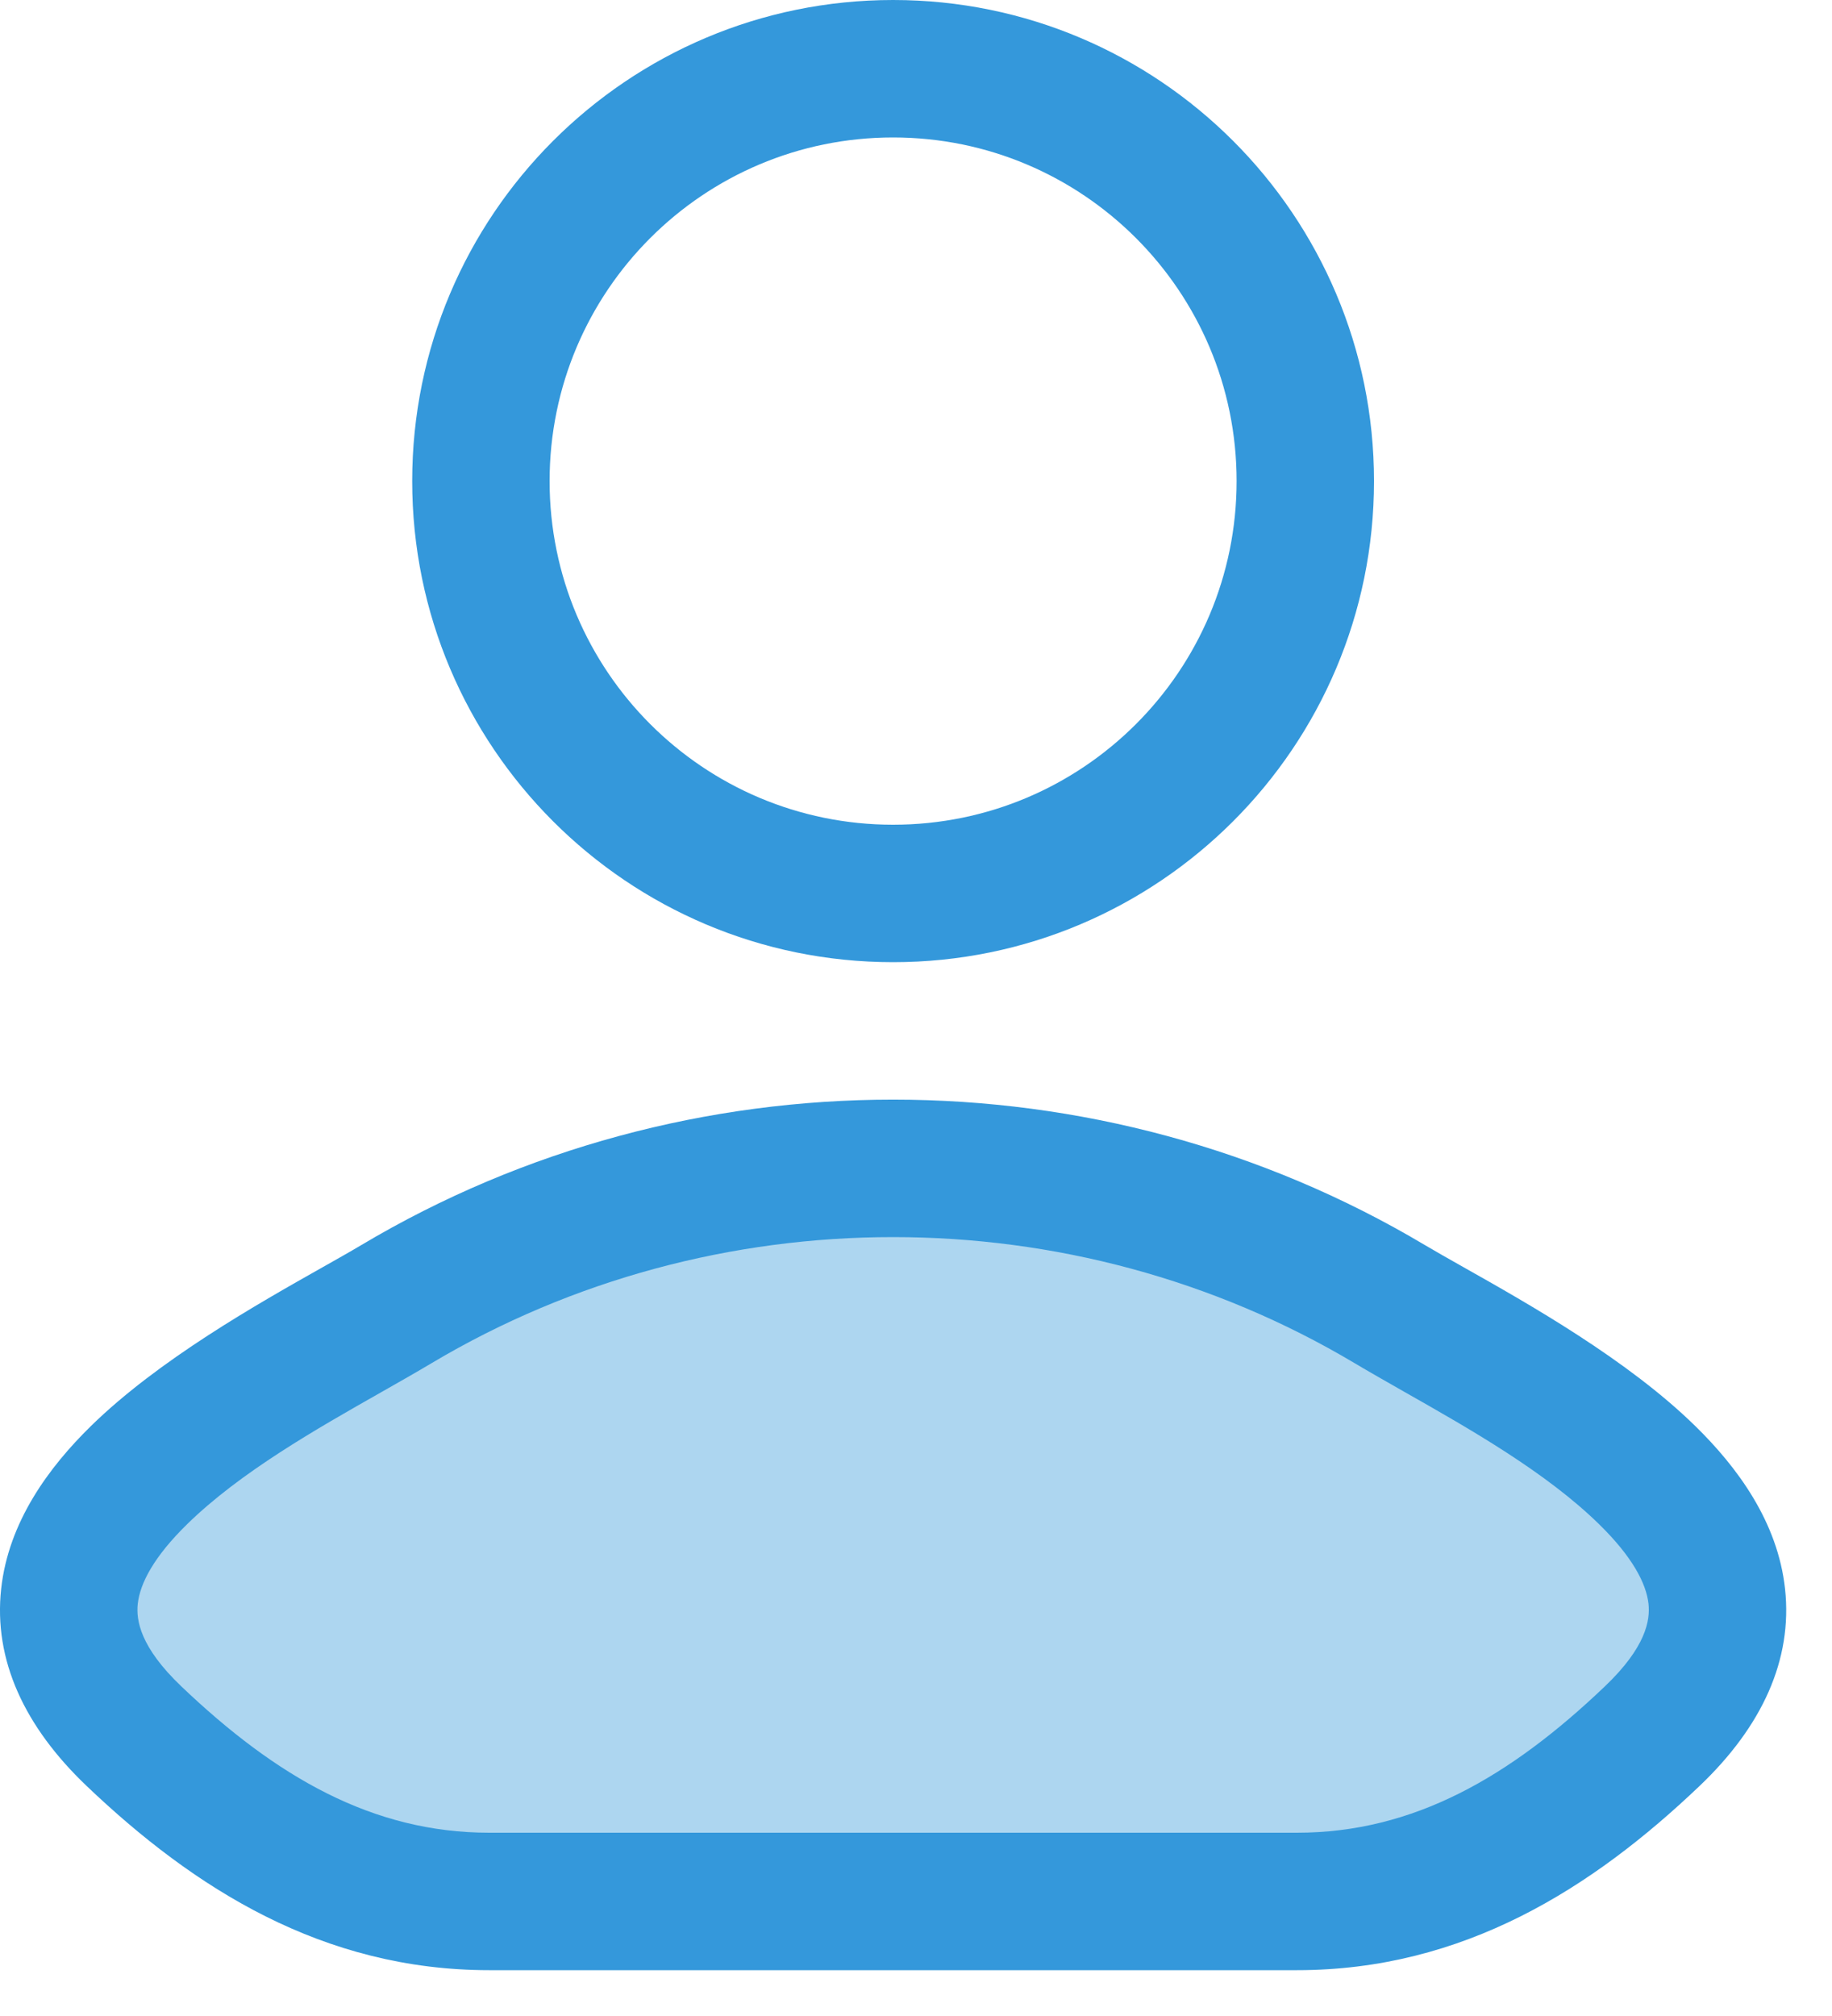
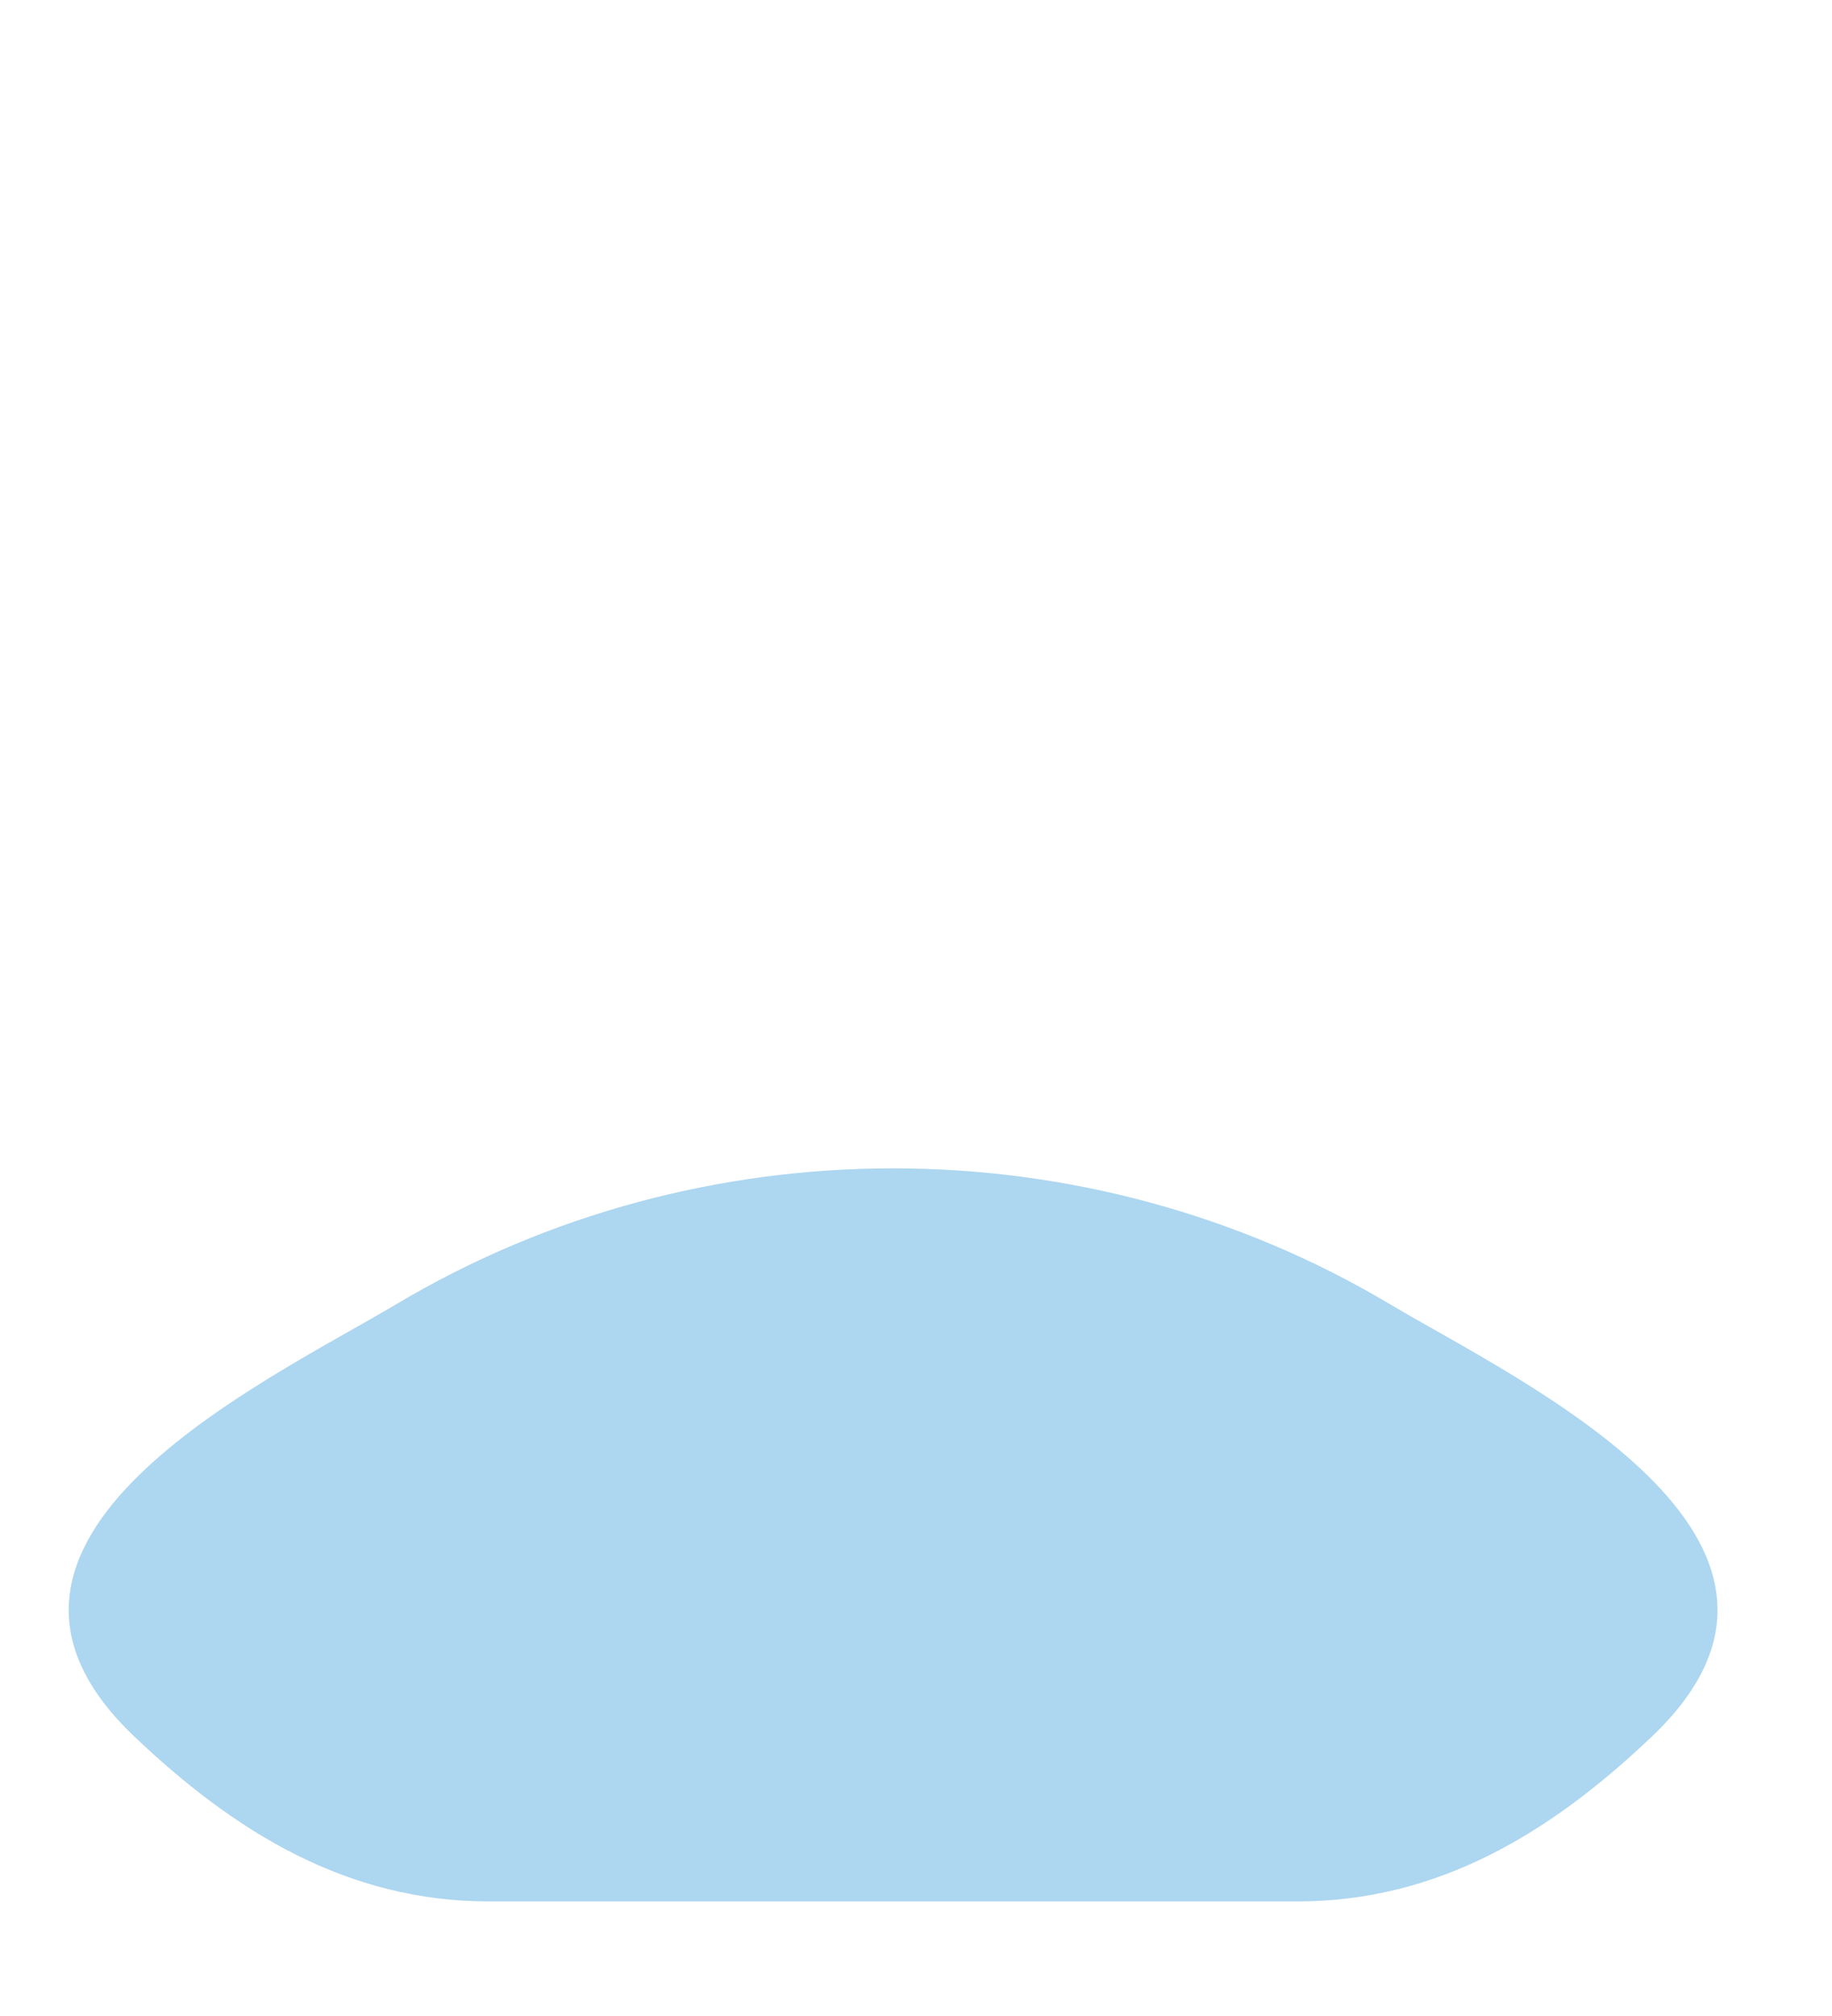
<svg xmlns="http://www.w3.org/2000/svg" width="30" height="33" viewBox="0 0 30 33" fill="none">
  <path opacity="0.4" d="M6.492 21.347C4.37 22.611 -1.195 25.191 2.194 28.42C3.85 29.997 5.694 31.125 8.012 31.125H21.239C23.557 31.125 25.401 29.997 27.056 28.42C30.445 25.191 24.881 22.611 22.759 21.347C17.782 18.384 11.468 18.384 6.492 21.347Z" fill="#3498DB" />
-   <path fill-rule="evenodd" clip-rule="evenodd" d="M14.625 0C10.276 0 6.75 3.526 6.75 7.875C6.75 12.224 10.276 15.75 14.625 15.75C18.974 15.75 22.5 12.224 22.5 7.875C22.5 3.526 18.974 0 14.625 0ZM9 7.875C9 4.768 11.518 2.25 14.625 2.25C17.732 2.25 20.25 4.768 20.25 7.875C20.25 10.982 17.732 13.5 14.625 13.5C11.518 13.5 9 10.982 9 7.875Z" fill="#3498DB" />
-   <path fill-rule="evenodd" clip-rule="evenodd" d="M23.968 20.744C23.724 20.606 23.509 20.485 23.334 20.381C18.003 17.206 11.247 17.206 5.916 20.381C5.742 20.485 5.526 20.606 5.282 20.744C4.213 21.347 2.597 22.259 1.489 23.343C0.797 24.021 0.139 24.914 0.019 26.008C-0.108 27.172 0.4 28.264 1.418 29.234C3.175 30.908 5.284 32.25 8.012 32.25H21.239C23.966 32.25 26.075 30.908 27.832 29.234C28.851 28.264 29.358 27.172 29.231 26.008C29.112 24.914 28.454 24.021 27.761 23.343C26.654 22.259 25.038 21.347 23.968 20.744ZM7.067 22.314C11.689 19.562 17.562 19.562 22.183 22.314C22.435 22.464 22.711 22.62 23 22.785C24.069 23.391 25.317 24.099 26.187 24.951C26.727 25.479 26.958 25.916 26.995 26.253C27.024 26.52 26.956 26.961 26.28 27.605C24.727 29.086 23.148 30 21.239 30H8.012C6.103 30 4.524 29.086 2.97 27.605C2.294 26.961 2.227 26.52 2.256 26.253C2.293 25.916 2.523 25.479 3.063 24.951C3.933 24.099 5.181 23.391 6.25 22.785C6.539 22.621 6.815 22.464 7.067 22.314Z" fill="#3498DB" />
</svg>